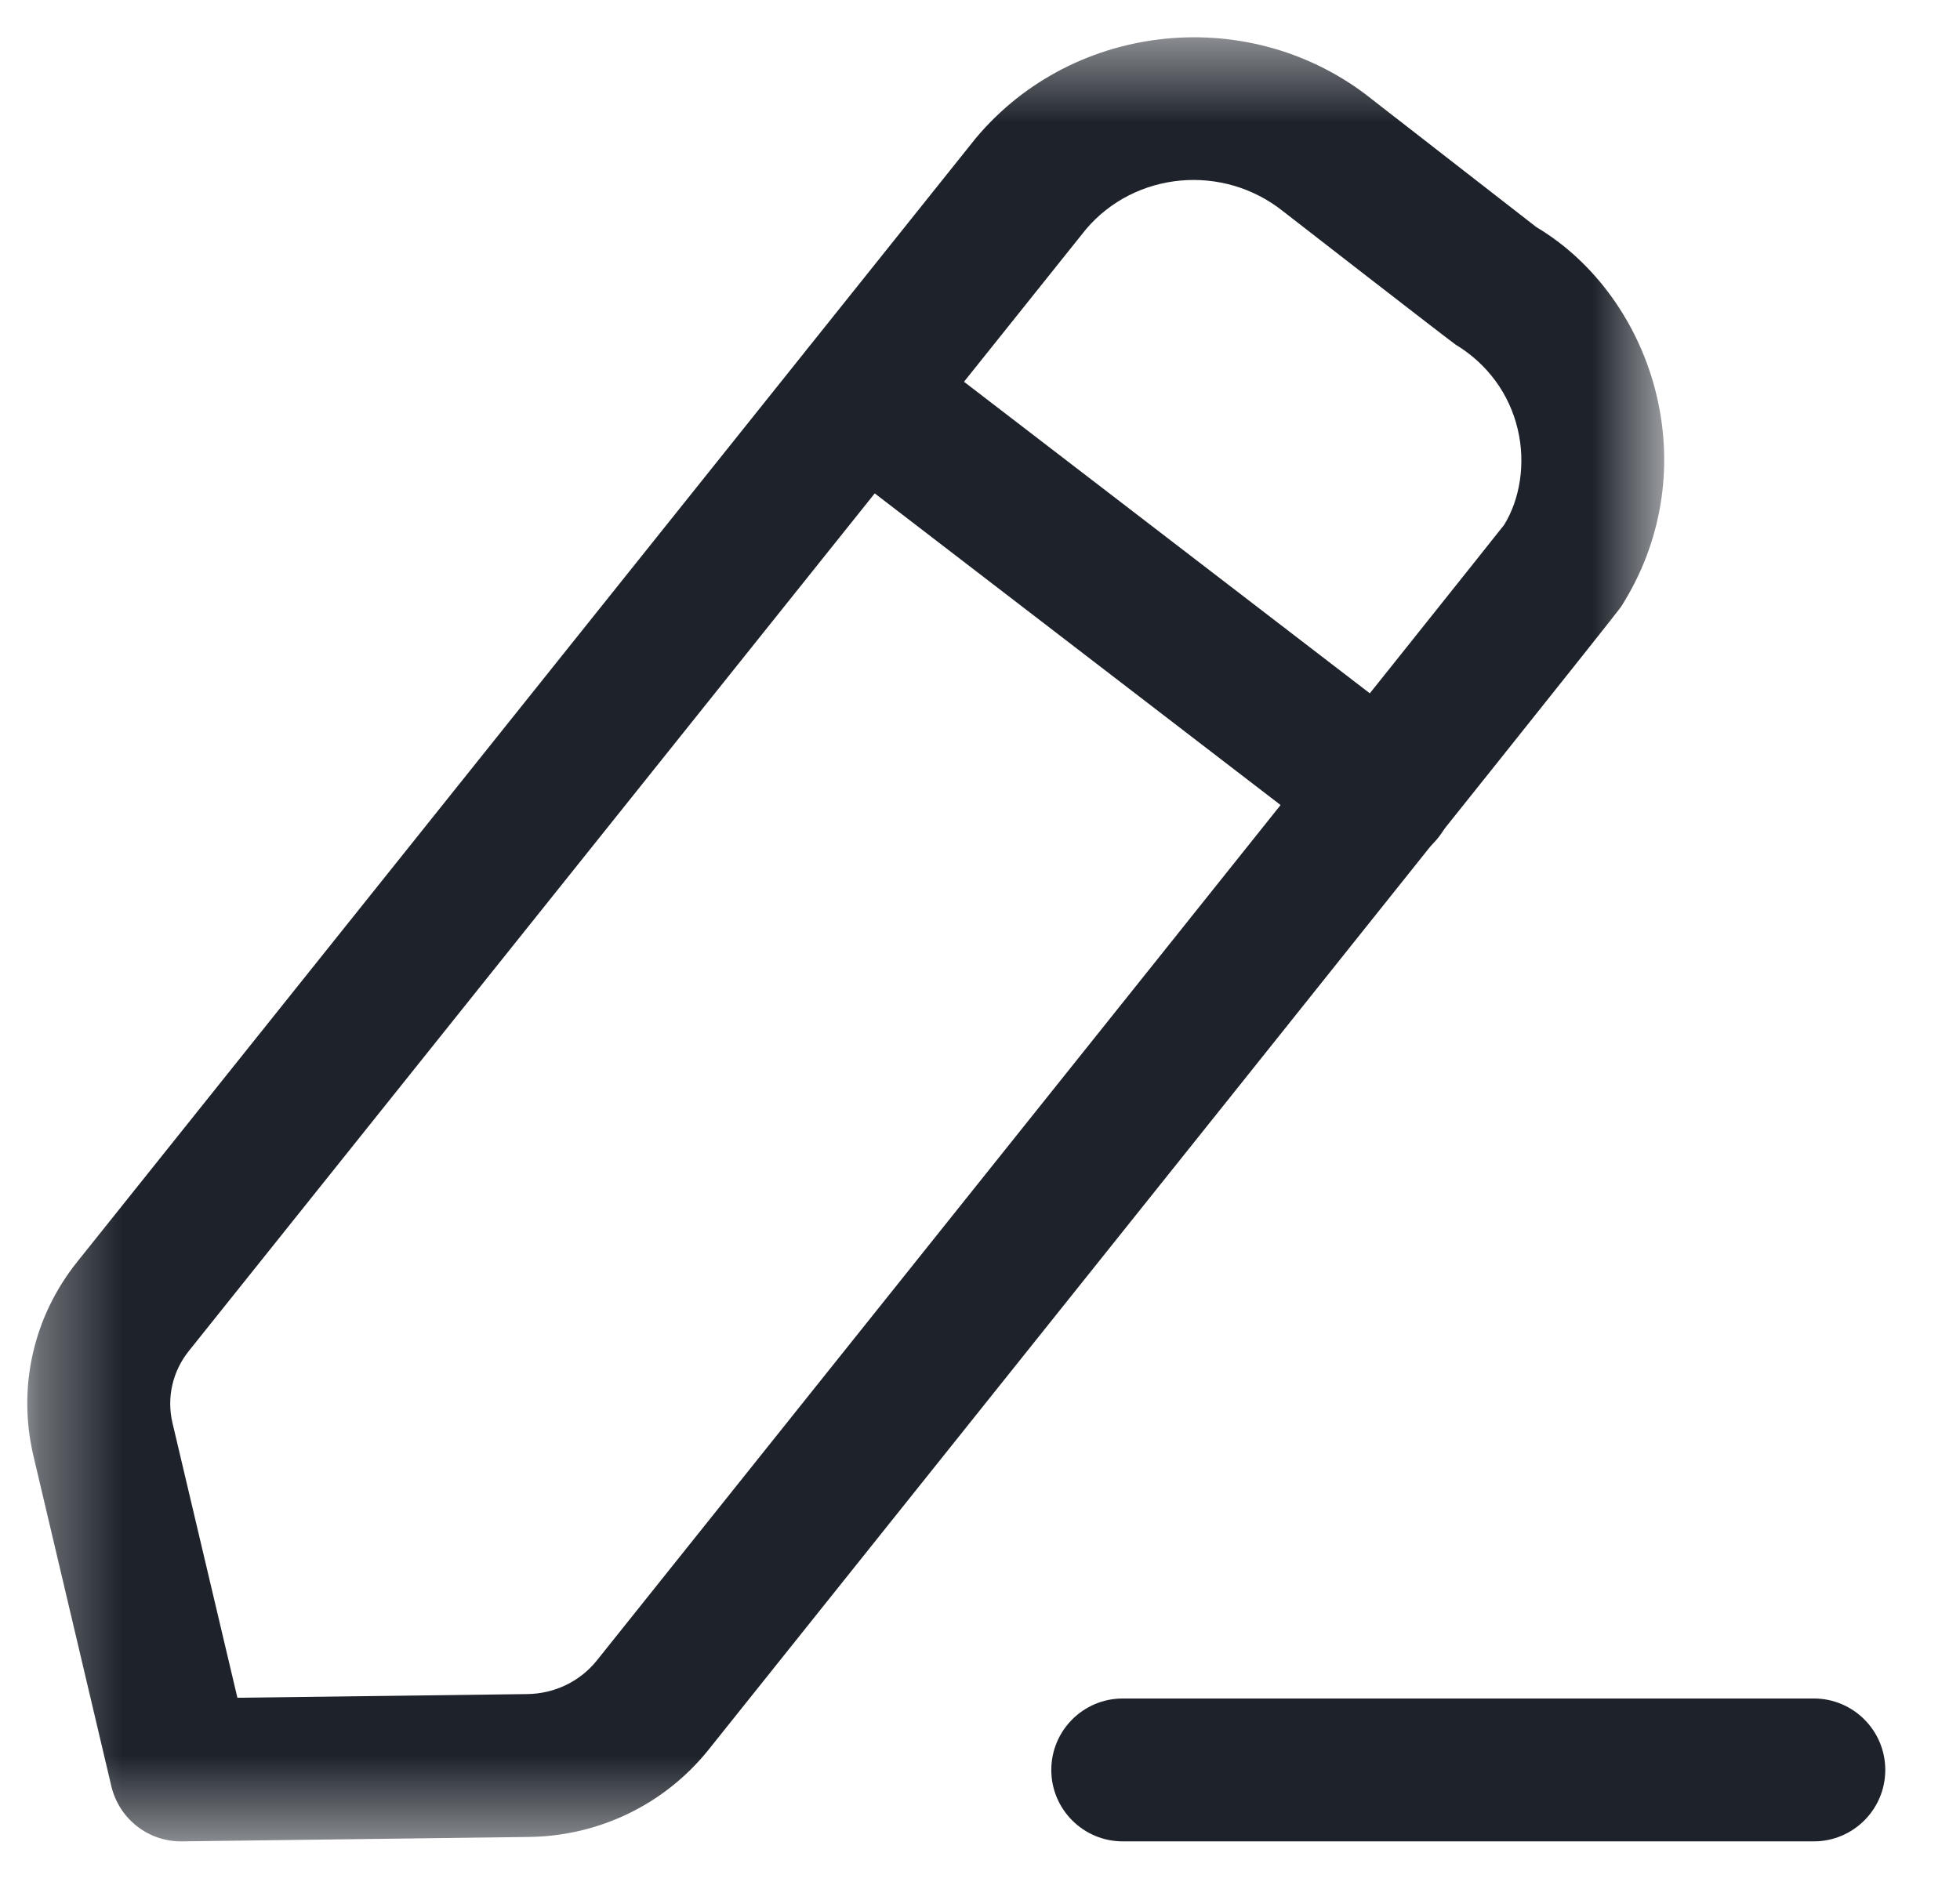
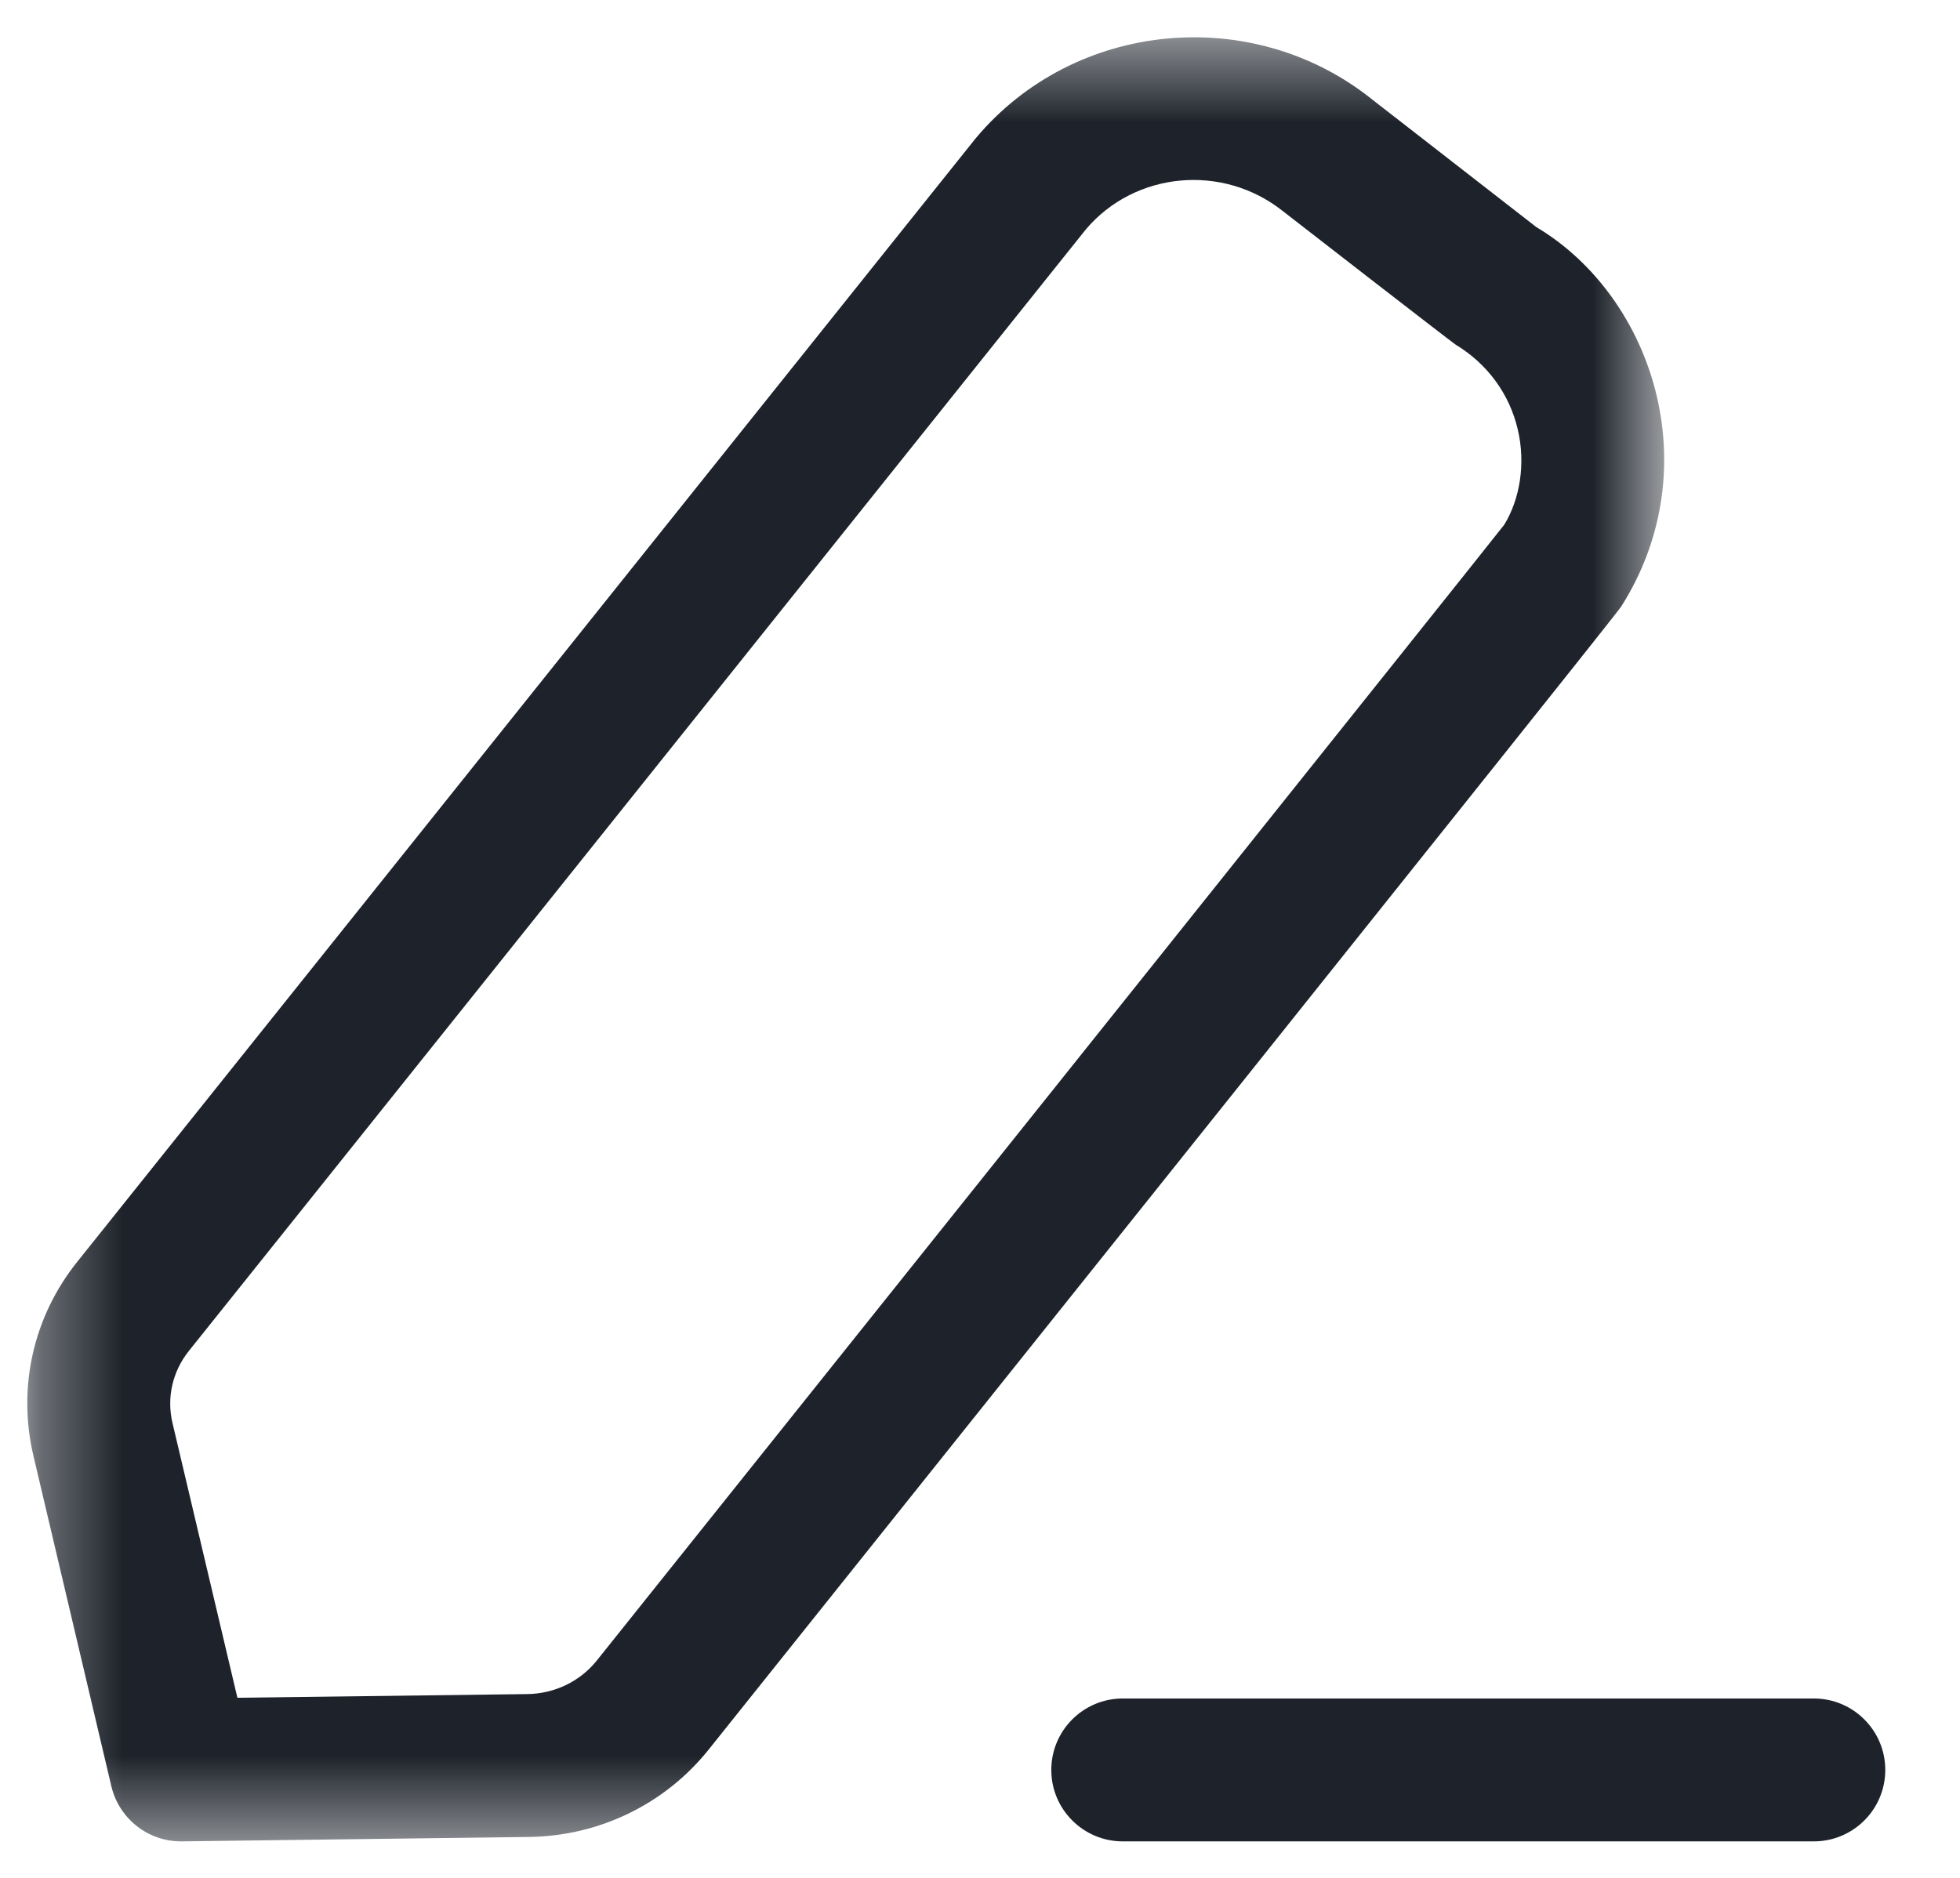
<svg xmlns="http://www.w3.org/2000/svg" width="24" height="23" viewBox="0 0 24 23" fill="none">
  <path fill-rule="evenodd" clip-rule="evenodd" d="M22.21 22.553H13.748C13.265 22.553 12.873 22.161 12.873 21.678C12.873 21.195 13.265 20.803 13.748 20.803H22.21C22.693 20.803 23.085 21.195 23.085 21.678C23.085 22.161 22.693 22.553 22.21 22.553Z" fill="#1E232B" />
  <mask id="mask0_1719_15496" style="mask-type:luminance" maskUnits="userSpaceOnUse" x="0" y="0" width="21" height="23">
-     <path fill-rule="evenodd" clip-rule="evenodd" d="M0.334 0.457H20.378V22.553H0.334V0.457Z" fill="white" />
+     <path fill-rule="evenodd" clip-rule="evenodd" d="M0.334 0.457H20.378V22.553H0.334Z" fill="white" />
  </mask>
  <g mask="url(#mask0_1719_15496)">
    <path fill-rule="evenodd" clip-rule="evenodd" d="M13.296 2.81L2.312 16.547C2.112 16.797 2.039 17.119 2.112 17.428L2.907 20.794L6.452 20.749C6.789 20.746 7.101 20.595 7.307 20.339C11.061 15.643 18.216 6.69 18.419 6.427C18.61 6.117 18.685 5.678 18.584 5.256C18.482 4.823 18.212 4.456 17.824 4.221C17.741 4.164 15.775 2.638 15.714 2.59C14.975 1.998 13.896 2.1 13.296 2.81ZM2.216 22.553C1.811 22.553 1.459 22.275 1.364 21.88L0.409 17.83C0.212 16.991 0.408 16.126 0.946 15.454L11.936 1.708C11.94 1.704 11.944 1.698 11.948 1.693C13.154 0.252 15.333 0.04 16.803 1.219C16.861 1.265 18.813 2.782 18.813 2.782C19.523 3.204 20.077 3.959 20.287 4.852C20.495 5.737 20.344 6.649 19.857 7.42C19.821 7.477 19.79 7.526 8.674 21.433C8.138 22.1 7.335 22.489 6.473 22.499L2.228 22.553H2.216Z" fill="#1E232B" />
  </g>
-   <path fill-rule="evenodd" clip-rule="evenodd" d="M16.927 10.589C16.74 10.589 16.554 10.529 16.394 10.408L10.033 5.522C9.65 5.228 9.578 4.68 9.872 4.295C10.167 3.912 10.716 3.841 11.1 4.135L17.461 9.02C17.844 9.314 17.916 9.863 17.621 10.247C17.45 10.471 17.189 10.589 16.927 10.589Z" fill="#1E232B" />
</svg>